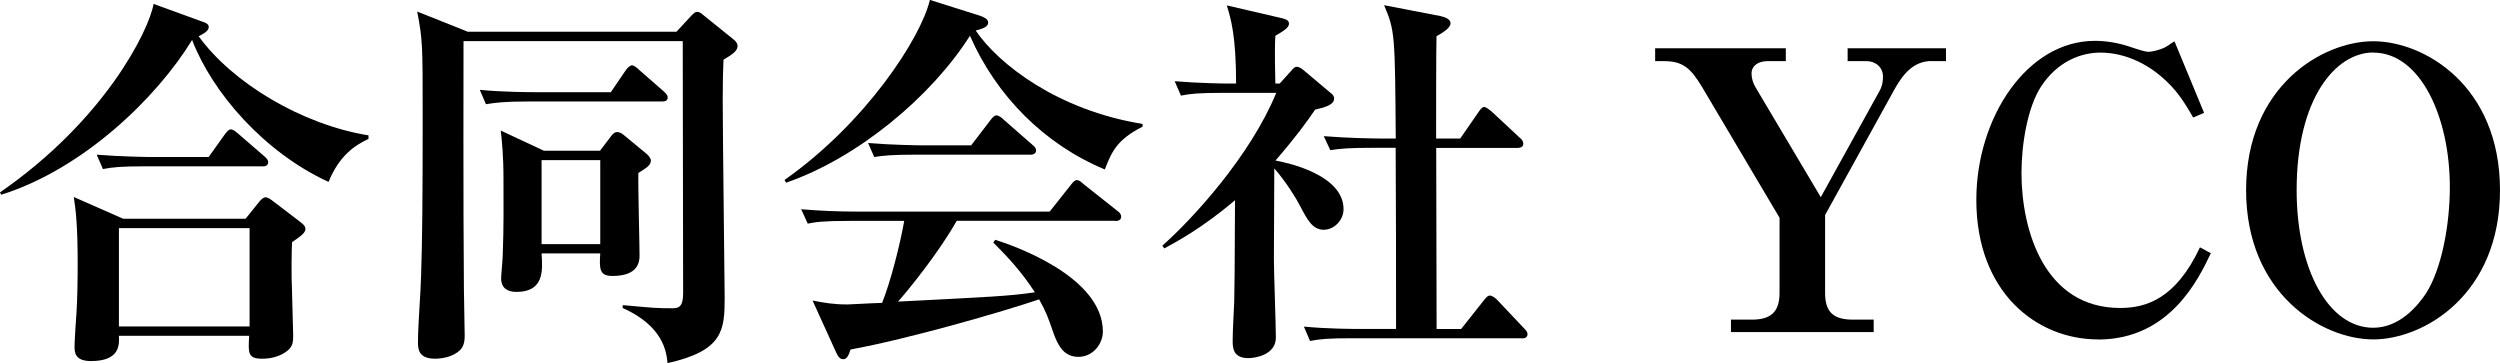
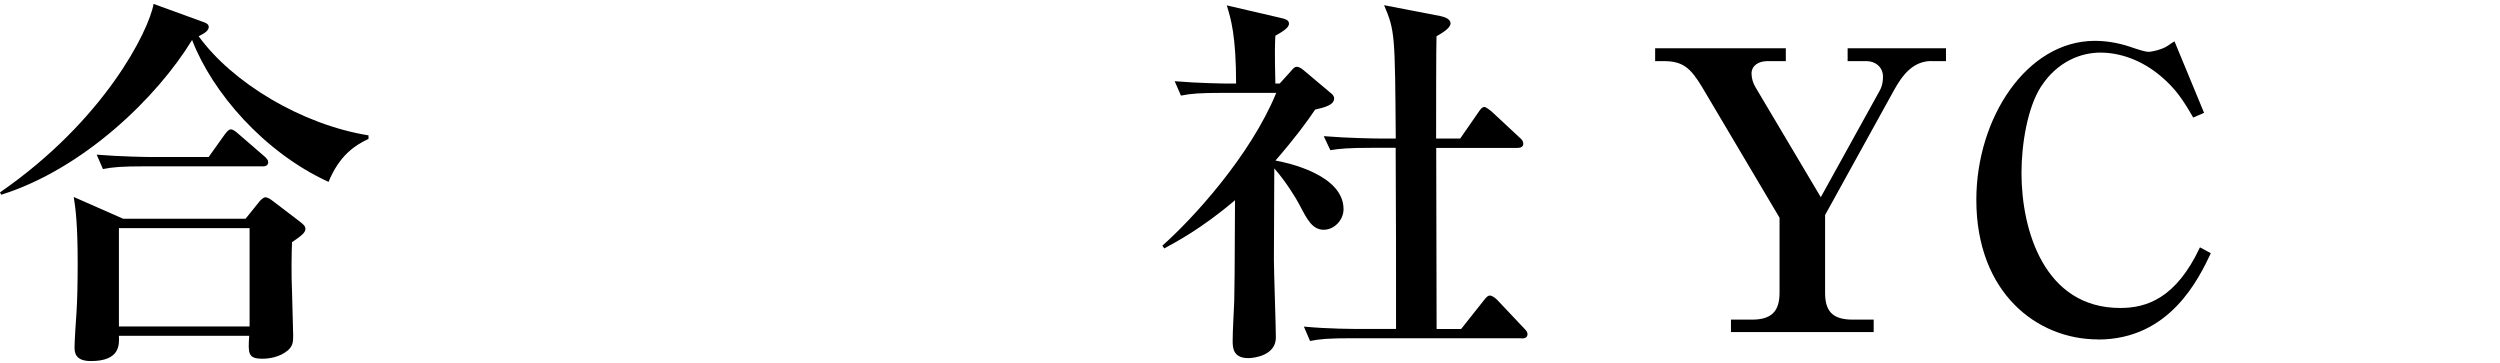
<svg xmlns="http://www.w3.org/2000/svg" id="_レイヤー_2" viewBox="0 0 255.22 37.07">
  <g id="_コンテンツ">
    <g>
      <path d="M33.54,18.57c-6.59-3.02-11.87-9.13-13.93-14.49C16.03,9.96,8.49,17.26,.12,19.88l-.12-.24C10.68,12.26,15.2,3.14,15.68,.4l4.92,1.79c.36,.12,.71,.24,.71,.56,0,.4-.48,.67-1.03,.95,3.41,4.72,10.48,9.01,17.34,10.12v.36c-1.43,.67-2.98,1.71-4.09,4.41Zm-3.73,6.19c-.04,.95-.08,3.29,0,4.92,.04,1.51,.12,4.37,.12,4.56,0,.67-.04,1.07-.52,1.51-.87,.75-2.02,.87-2.62,.87-1.47,0-1.47-.52-1.35-2.34H12.14c.04,.91,.12,2.58-2.86,2.58-1.67,0-1.67-.95-1.67-1.47,0-.56,.16-3.02,.2-3.49,.08-1.27,.12-3.06,.12-5.04,0-3.81-.2-5.52-.4-6.75l5.04,2.22h12.5l1.31-1.63c.2-.28,.52-.56,.71-.56s.44,.12,.79,.4l2.7,2.06c.36,.28,.6,.48,.6,.75,0,.36-.28,.64-1.39,1.39Zm-3.02-7.78H14.8c-2.42,0-3.29,.08-4.29,.28l-.64-1.47c2.42,.2,5.2,.24,5.64,.24h5.79l1.67-2.34c.2-.24,.36-.48,.6-.48s.52,.24,.75,.44l2.66,2.3c.24,.2,.4,.4,.4,.6,0,.4-.36,.44-.6,.44Zm-1.31,6.31H12.14v10.04h13.34v-10.04Z" />
-       <path d="M73.86,6.11c-.04,.91-.08,2.1-.08,3.93,0,3.21,.2,19.57,.2,20.32,0,3.37-.16,5.44-5.83,6.71-.12-1.19-.44-3.77-4.6-5.64l.04-.28c3.06,.28,3.41,.32,5.04,.32,.6,0,1.11-.08,1.11-1.51,0-2.74-.04-25.28-.04-25.76h-22.38c0,1.55-.04,16.47,.04,25.28,0,.75,.08,4.09,.08,4.76,0,.48-.04,1.03-.44,1.47-.79,.79-2.02,.91-2.58,.91-1.67,0-1.75-.95-1.75-1.67,0-1.91,.28-4.96,.32-6.87,.12-3.53,.16-7.82,.16-15.95,0-7.62,0-8.02-.56-10.95l5.16,2.06h21.31l1.47-1.59c.36-.36,.44-.44,.67-.44,.2,0,.4,.16,.64,.36l3.1,2.5c.2,.16,.36,.4,.36,.63,0,.52-.63,.91-1.43,1.39Zm-6.31,4.25h-13.65c-2.42,0-3.29,.12-4.29,.28l-.63-1.47c2.38,.24,5.2,.24,5.64,.24h7.74l1.51-2.22c.16-.24,.44-.52,.64-.52,.24,0,.6,.32,.71,.44l2.54,2.22c.24,.24,.4,.36,.4,.63,0,.36-.32,.4-.6,.4Zm-2.38,7.3c-.04,1.35,.12,7.26,.12,8.45,0,1.39-.95,2.06-2.78,2.06-1.27,0-1.35-.64-1.23-2.3h-5.99c.12,1.79,.24,3.93-2.58,3.93-.87,0-1.55-.36-1.55-1.39,0-.36,.16-1.94,.16-2.3,.12-2.98,.08-5.52,.08-7.74,0-2.58-.16-3.97-.28-5.04l4.41,2.06h5.72l1.15-1.51c.2-.28,.4-.4,.6-.4,.28,0,.52,.16,.75,.36l2.26,1.87c.2,.16,.44,.48,.44,.67,0,.52-.52,.79-1.27,1.27Zm-3.89-1.31h-5.99v8.57h5.99v-8.57Z" />
-       <path d="M112.79,17.3c-6.19-2.58-11.07-7.5-13.77-13.65-3.97,6.27-11.51,12.5-18.77,15l-.16-.28c8.26-5.79,13.93-14.49,14.84-18.38l5.16,1.63c.32,.12,.79,.32,.79,.67,0,.44-.44,.6-1.27,.83,2.3,3.41,8.37,8.14,17.03,9.53v.28c-2.66,1.35-3.17,2.62-3.85,4.37Zm1.07,5.24h-16.19c-1.83,3.25-4.96,7.1-5.99,8.25,9.37-.48,11.35-.56,13.97-.95-1.47-2.26-2.94-3.77-4.25-5.08l.2-.28c1.79,.56,10.99,3.73,10.99,9.37,0,1.23-.99,2.58-2.5,2.58-1.43,0-2.06-1.07-2.54-2.42-.52-1.51-.75-2.18-1.47-3.45-3.73,1.27-13.37,4.05-19.25,5.12-.2,.6-.36,.99-.75,.99s-.56-.36-.71-.67l-2.42-5.32c1.23,.24,2.14,.4,3.57,.4,.32,0,2.14-.12,3.53-.16,.87-2.14,1.83-5.95,2.26-8.37h-5.56c-2.74,0-3.53,.12-4.29,.28l-.67-1.47c1.91,.16,3.77,.24,5.68,.24h19.69l2.14-2.7c.24-.32,.44-.52,.64-.52s.4,.16,.71,.44l3.41,2.7c.24,.16,.4,.36,.4,.6,0,.4-.4,.44-.6,.44Zm-8.69-6.75h-11.63c-2.42,0-3.29,.08-4.29,.24l-.63-1.43c2.38,.2,5.2,.24,5.64,.24h4.88l1.98-2.58c.2-.28,.4-.48,.6-.48,.24,0,.56,.24,.75,.44l2.9,2.54c.24,.2,.4,.36,.4,.6,0,.36-.36,.44-.6,.44Z" />
      <path d="M135.17,23.46c-1.19,0-1.71-1.03-2.46-2.46-.4-.79-1.47-2.5-2.62-3.81-.04,7.02-.04,8.77-.04,9.29,0,1.23,.2,6.83,.2,7.98,0,1.79-2.14,2.1-2.82,2.1-1.55,0-1.59-1.07-1.59-1.75,0-1.11,.12-2.94,.16-4.05,.04-1.63,.04-2.5,.08-10.32-3.41,2.9-6.07,4.29-7.22,4.92l-.2-.28c3.06-2.7,8.97-9.13,11.63-15.6h-5.44c-2.42,0-3.29,.08-4.29,.28l-.64-1.47c2.34,.2,5,.24,5.48,.24h.79c0-4.84-.52-6.59-.95-7.98l5.64,1.31c.28,.08,.71,.16,.71,.56,0,.44-.71,.83-1.39,1.23-.04,.75-.08,1.55,0,4.88h.44l1.15-1.27c.24-.28,.36-.44,.6-.44,.28,0,.56,.24,.71,.36l2.78,2.34c.12,.08,.32,.28,.32,.52,0,.67-.91,.91-1.94,1.15-.83,1.23-2.02,2.86-4.05,5.2,1.15,.2,6.95,1.43,6.95,4.96,0,1.15-.99,2.1-1.98,2.1Zm20.16,11.07h-17.3c-2.42,0-3.29,.08-4.29,.28l-.63-1.47c2.42,.24,5.2,.24,5.64,.24h3.77c0-6.15,0-12.34-.04-18.49h-2.38c-2.42,0-3.29,.08-4.29,.24l-.67-1.43c2.42,.2,5.24,.24,5.68,.24h1.67c-.08-10.64-.08-10.99-1.19-13.61l5.75,1.11c.32,.08,1.03,.24,1.03,.75,0,.48-.87,.99-1.43,1.31-.04,.95-.04,8.57-.04,10.44h2.46l1.87-2.7c.16-.24,.36-.52,.6-.52,.16,0,.56,.32,.71,.44l2.9,2.7c.2,.16,.36,.36,.36,.6,0,.36-.32,.44-.6,.44h-8.29c0,2.94,.04,15.88,.04,18.49h2.5l2.3-2.9c.28-.36,.44-.52,.63-.52,.24,0,.6,.28,.75,.44l2.74,2.9c.24,.24,.36,.4,.36,.6,0,.4-.36,.44-.6,.44Z" />
      <path d="M197.2,6.23c-1.94,0-3.02,1.47-3.89,3.06l-6.99,12.66v7.94c0,1.83,.71,2.74,2.82,2.74h2.14v1.27h-14.57v-1.27h2.14c1.94,0,2.82-.79,2.82-2.74v-7.66l-7.9-13.33c-1.19-1.98-1.98-2.66-3.93-2.66h-.87v-1.31h13.34v1.31h-1.87c-.95,0-1.63,.48-1.63,1.27,0,.48,.16,.99,.4,1.39l6.67,11.23,5.99-10.83c.32-.56,.36-1.11,.36-1.47,0-.99-.79-1.59-1.67-1.59h-1.94v-1.31h10.04v1.31h-1.47Z" />
      <path d="M214.18,34.65c-6.23,0-12.42-4.76-12.42-14.25,0-8.37,5.16-16.23,12.1-16.23,1.15,0,2.34,.2,3.45,.56,1.07,.36,1.67,.56,2.06,.56,.28,0,.91-.16,1.23-.28,.71-.24,.95-.56,1.39-.79l3.02,7.3-1.11,.48c-1.03-1.79-1.79-2.94-3.29-4.21-2.02-1.71-4.25-2.42-6.19-2.42s-4.37,.87-6.07,3.49c-1.35,2.1-1.98,5.79-1.98,8.81,0,5.79,2.3,13.77,10.08,13.77,2.66,0,5.68-.95,8.14-6.19l1.11,.6c-1.23,2.58-4.17,8.81-11.51,8.81Z" />
-       <path d="M242.28,34.65c-5.2,0-12.98-4.64-12.98-15.24s7.78-15.2,12.98-15.2,12.94,4.52,12.94,15.2-7.78,15.24-12.94,15.24Zm0-29.29c-3.81,0-7.82,4.64-7.82,14.05,0,8.1,3.25,14.05,7.82,14.05,2.7,0,4.56-2.26,5.4-3.53,1.59-2.5,2.42-6.99,2.42-10.83,0-7.18-3.02-13.73-7.82-13.73Z" />
    </g>
  </g>
</svg>